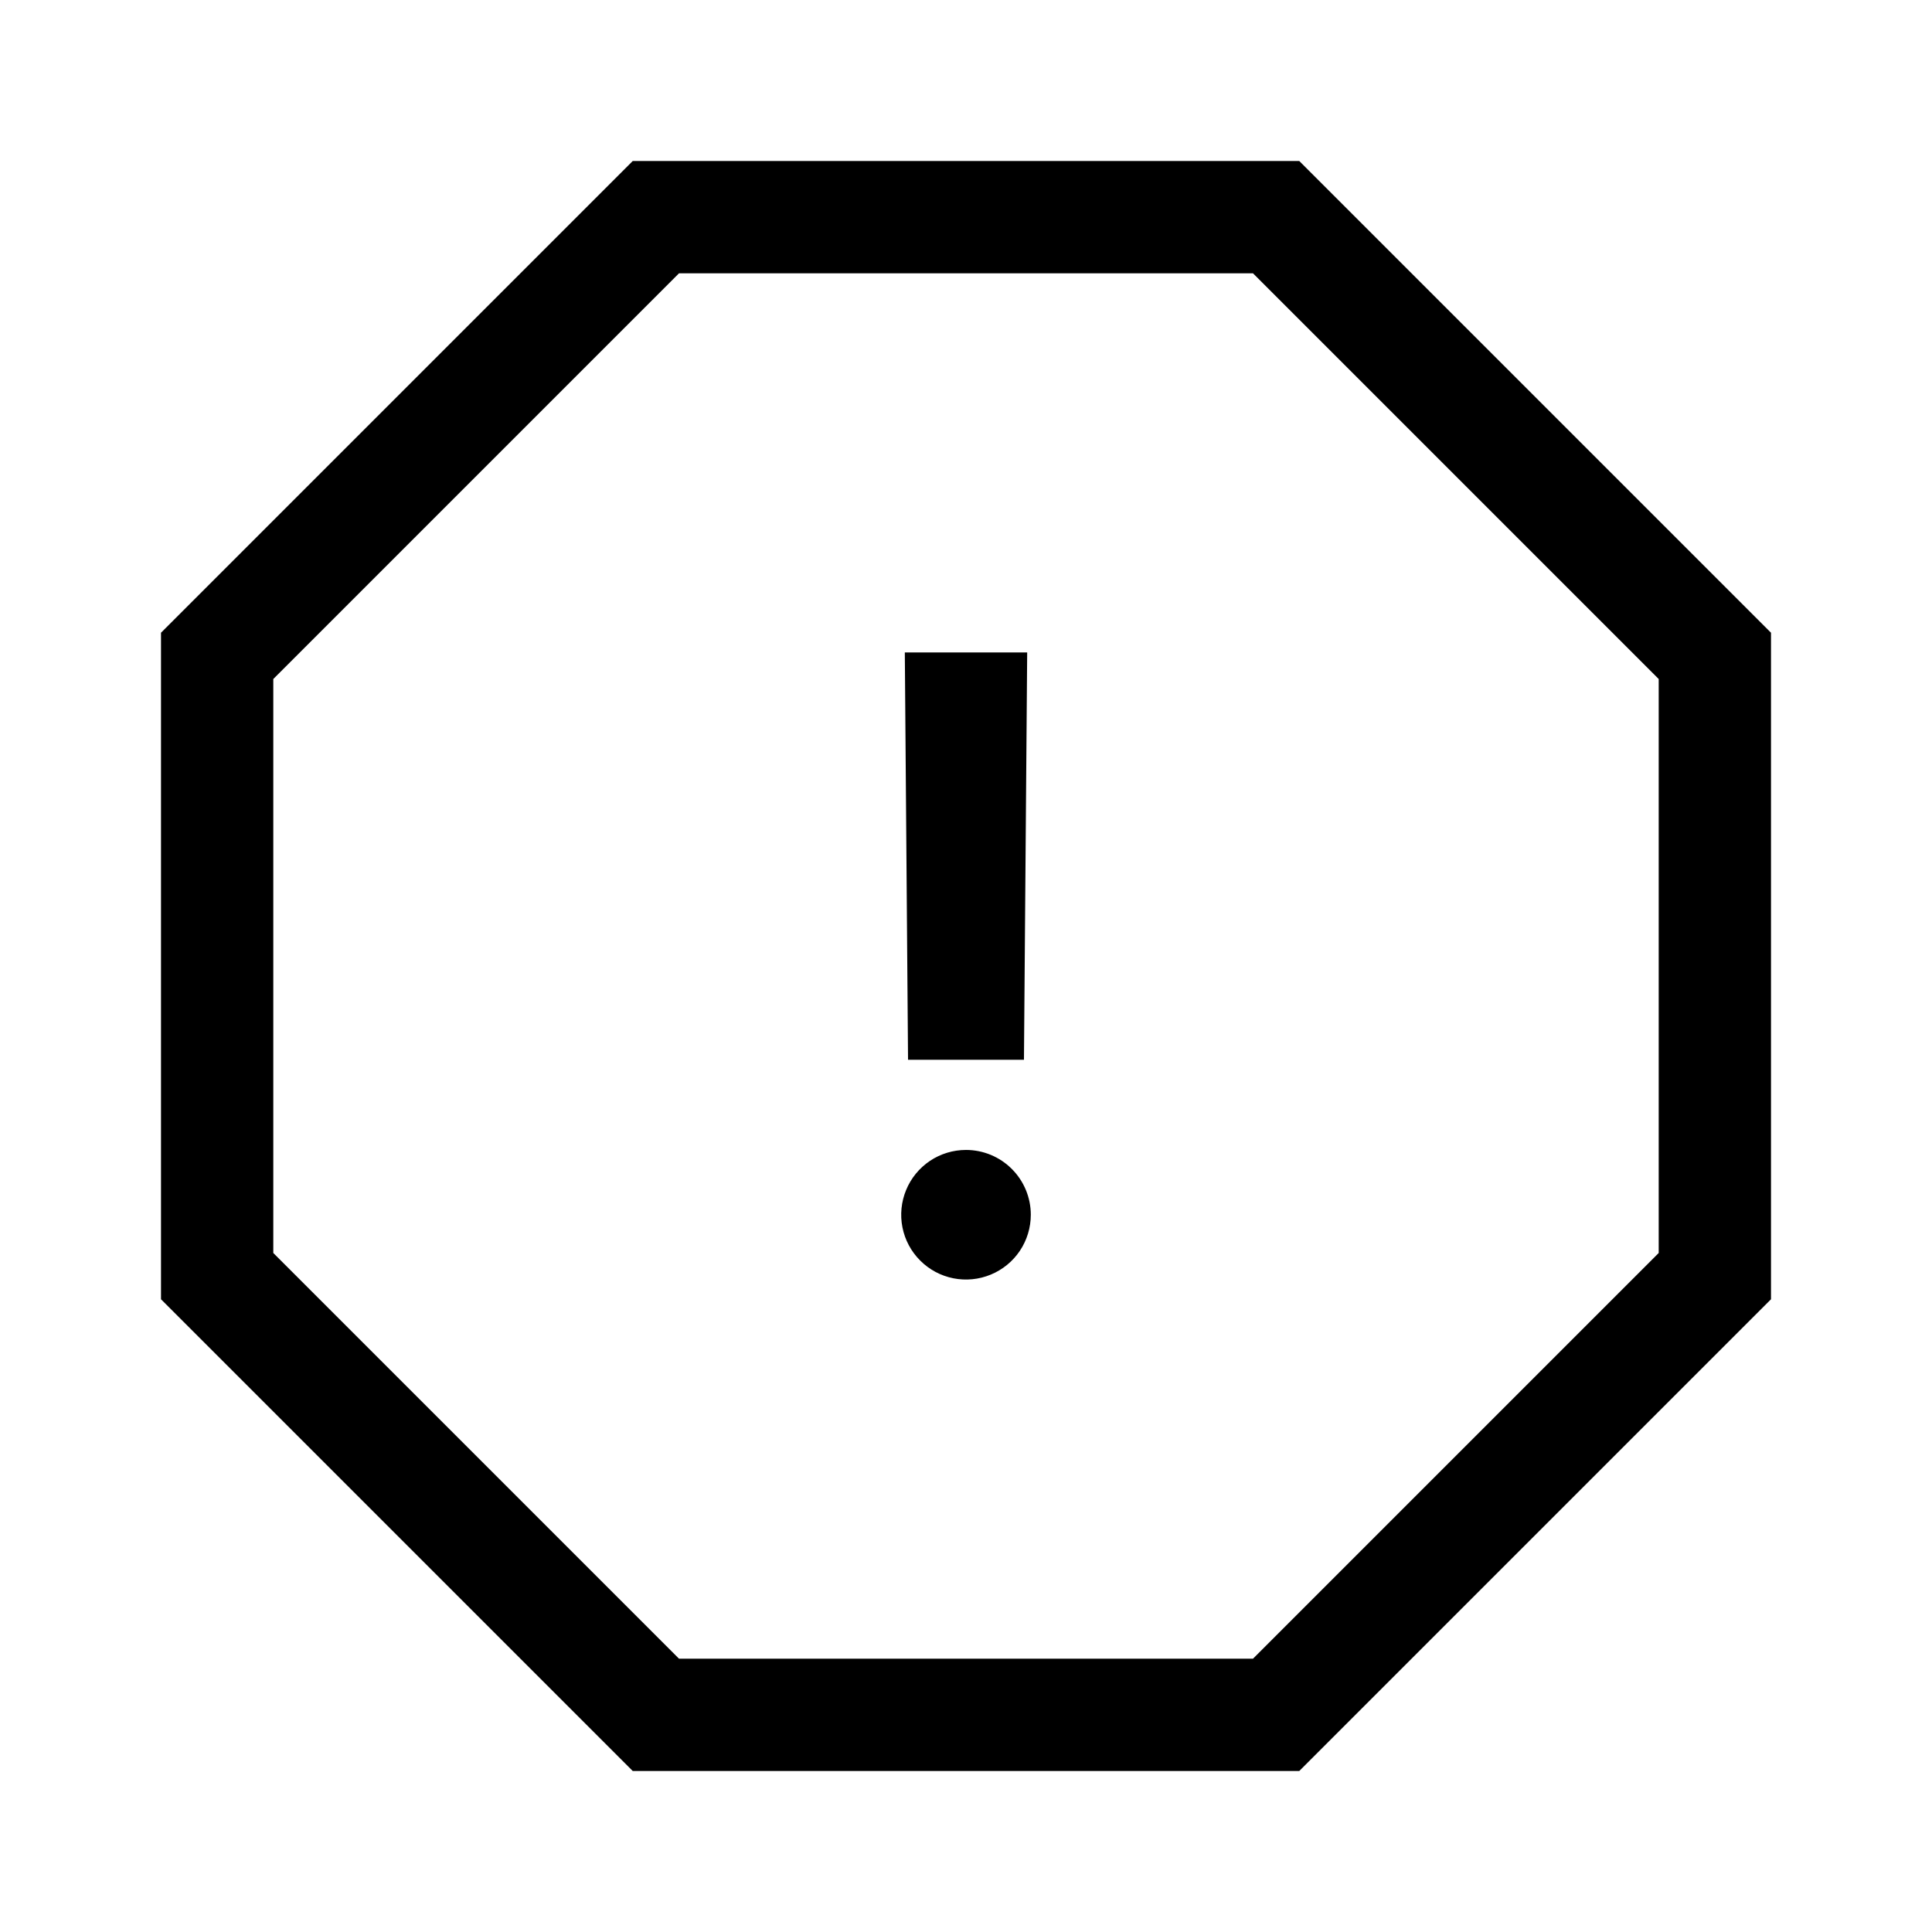
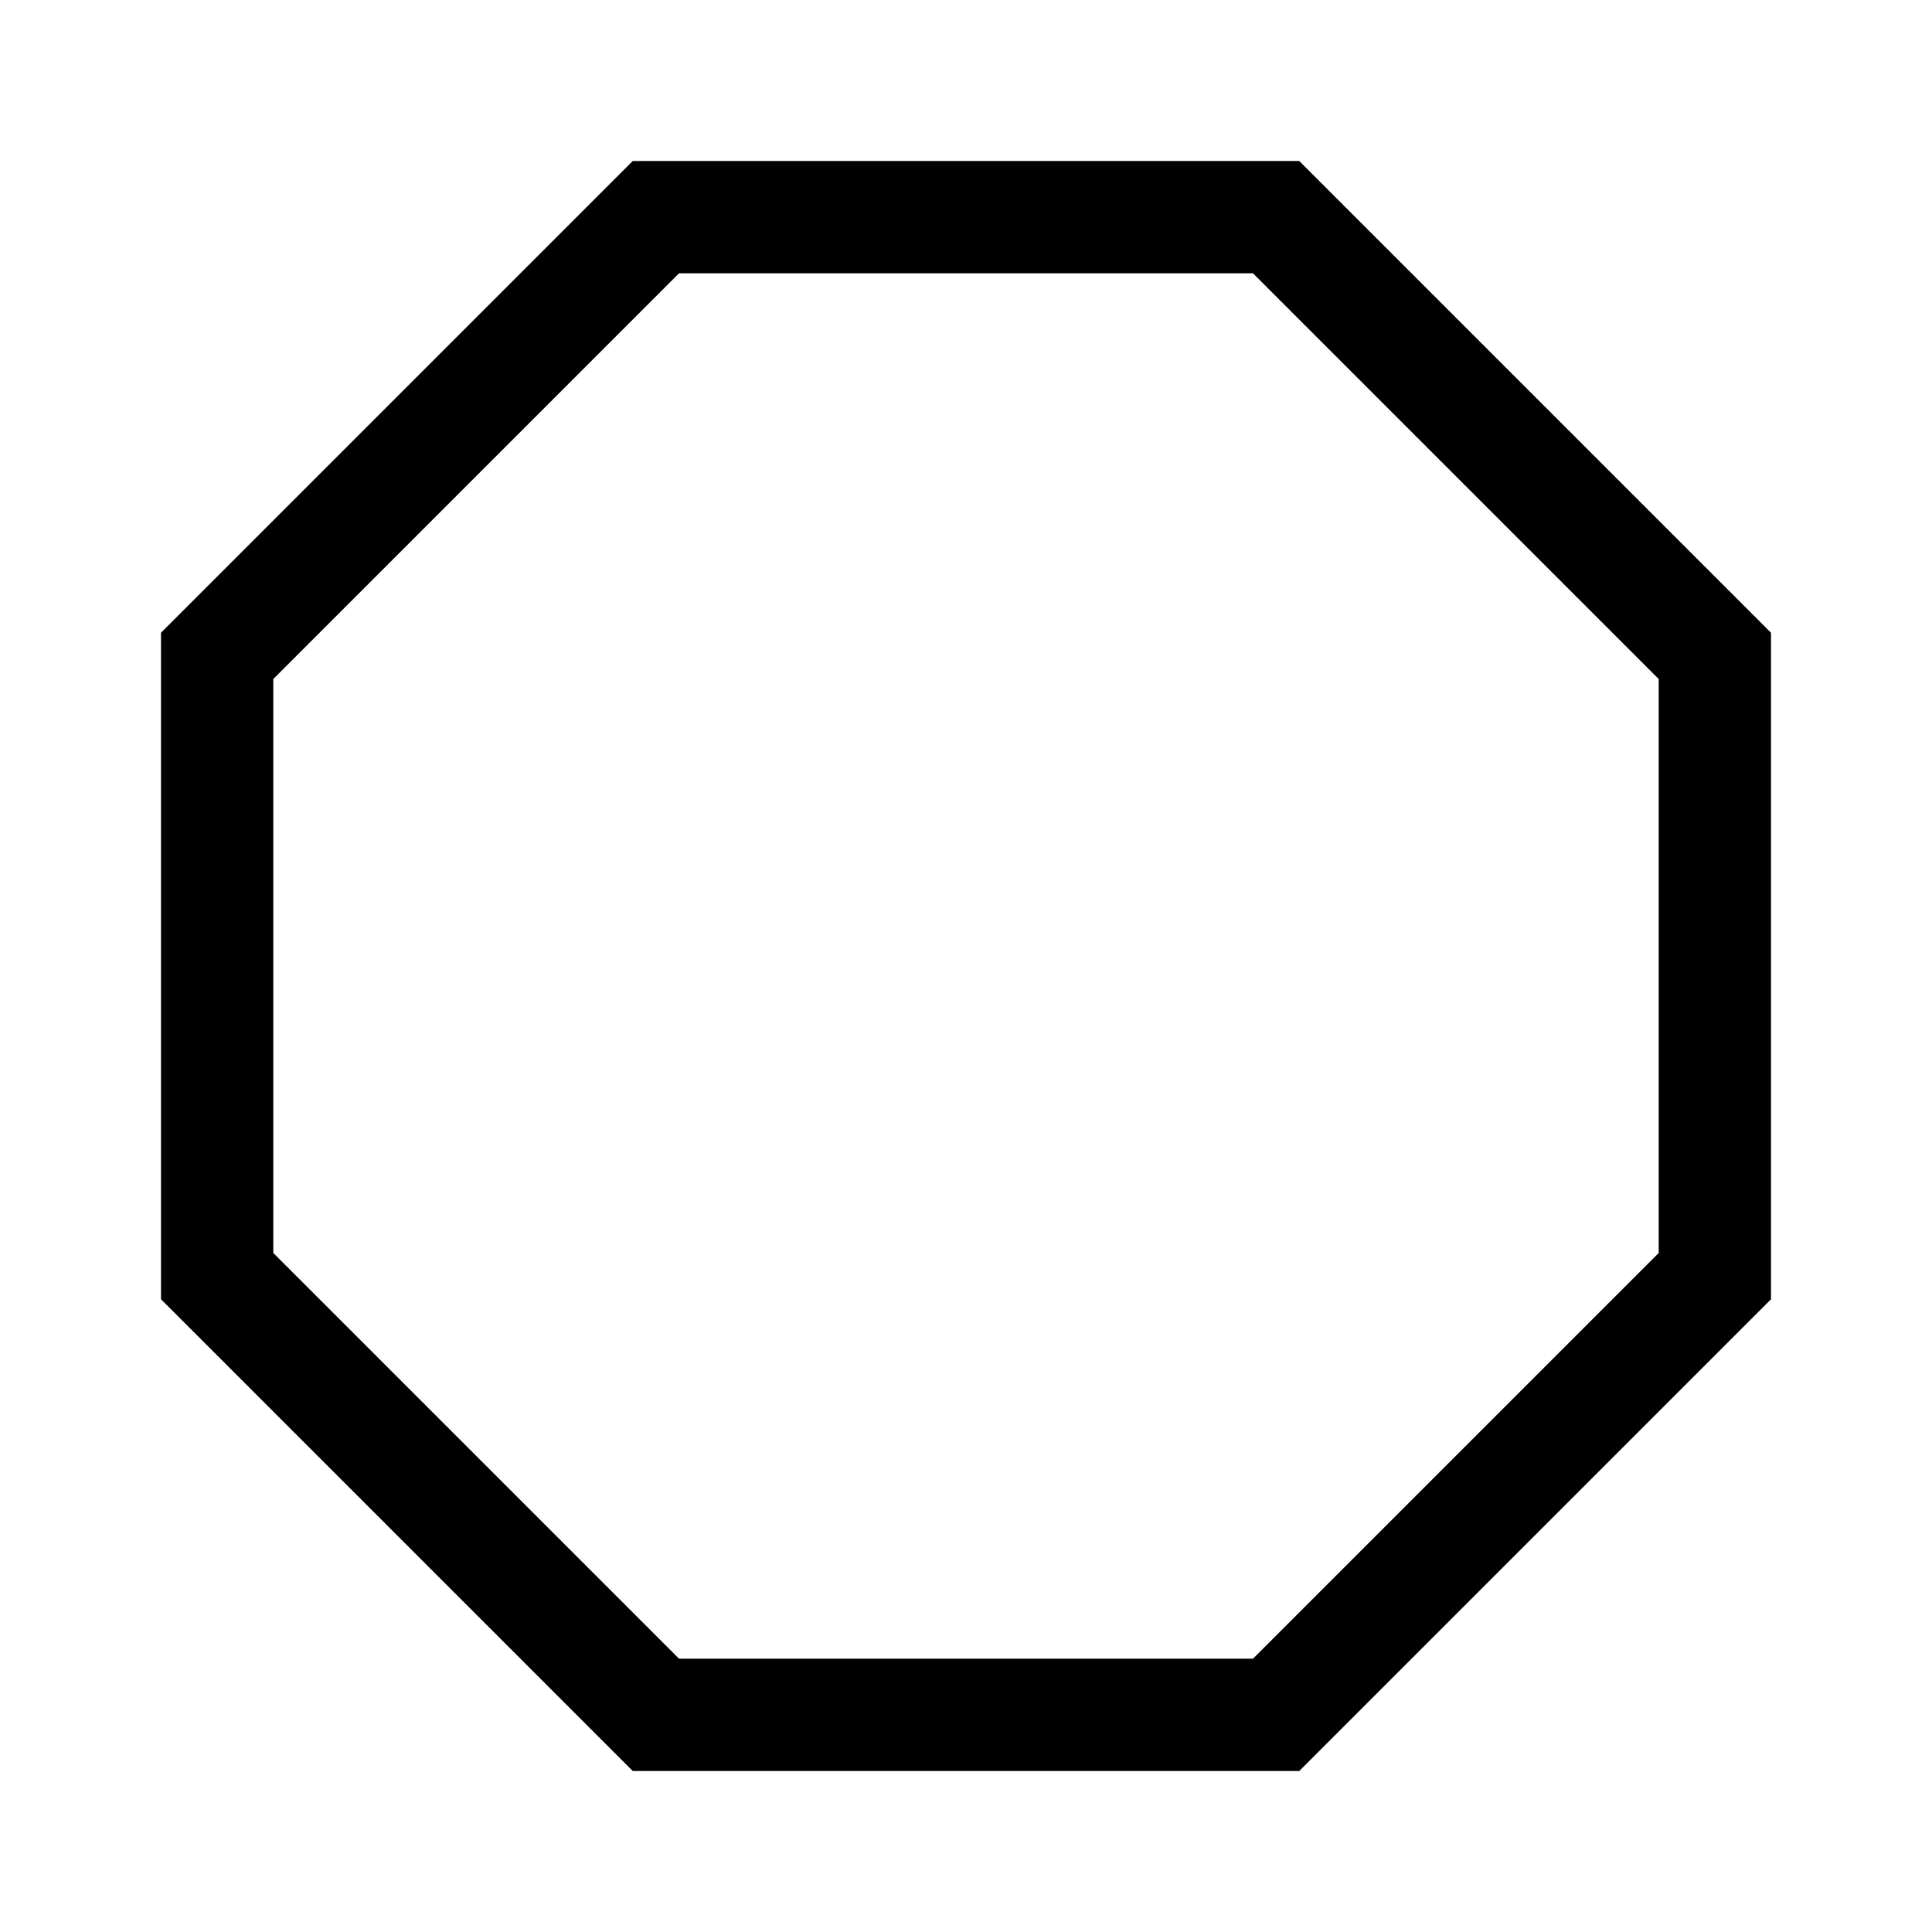
<svg xmlns="http://www.w3.org/2000/svg" width="48" height="48" viewBox="0 0 48 48" fill="none">
  <path d="M32.28 44H15.72L4 32.28V15.72L15.72 4H32.28L44 15.72V32.28L32.28 44ZM16.87 41.21H31.13L41.21 31.13V16.87L31.13 6.79H16.87L6.79 16.87V31.13L16.87 41.21Z" fill="black" />
-   <path d="M25.44 26.33L25.52 16.21H22.48L22.56 26.33H25.44Z" fill="black" />
-   <path d="M24 28.57C23.682 28.57 23.37 28.664 23.105 28.841C22.841 29.018 22.634 29.27 22.513 29.564C22.391 29.858 22.359 30.182 22.421 30.494C22.483 30.806 22.636 31.093 22.862 31.318C23.087 31.544 23.374 31.697 23.686 31.759C23.998 31.821 24.322 31.789 24.616 31.667C24.91 31.546 25.162 31.339 25.339 31.075C25.516 30.81 25.61 30.498 25.61 30.18C25.61 29.753 25.44 29.343 25.138 29.042C24.837 28.74 24.427 28.57 24 28.57Z" fill="black" />
</svg>